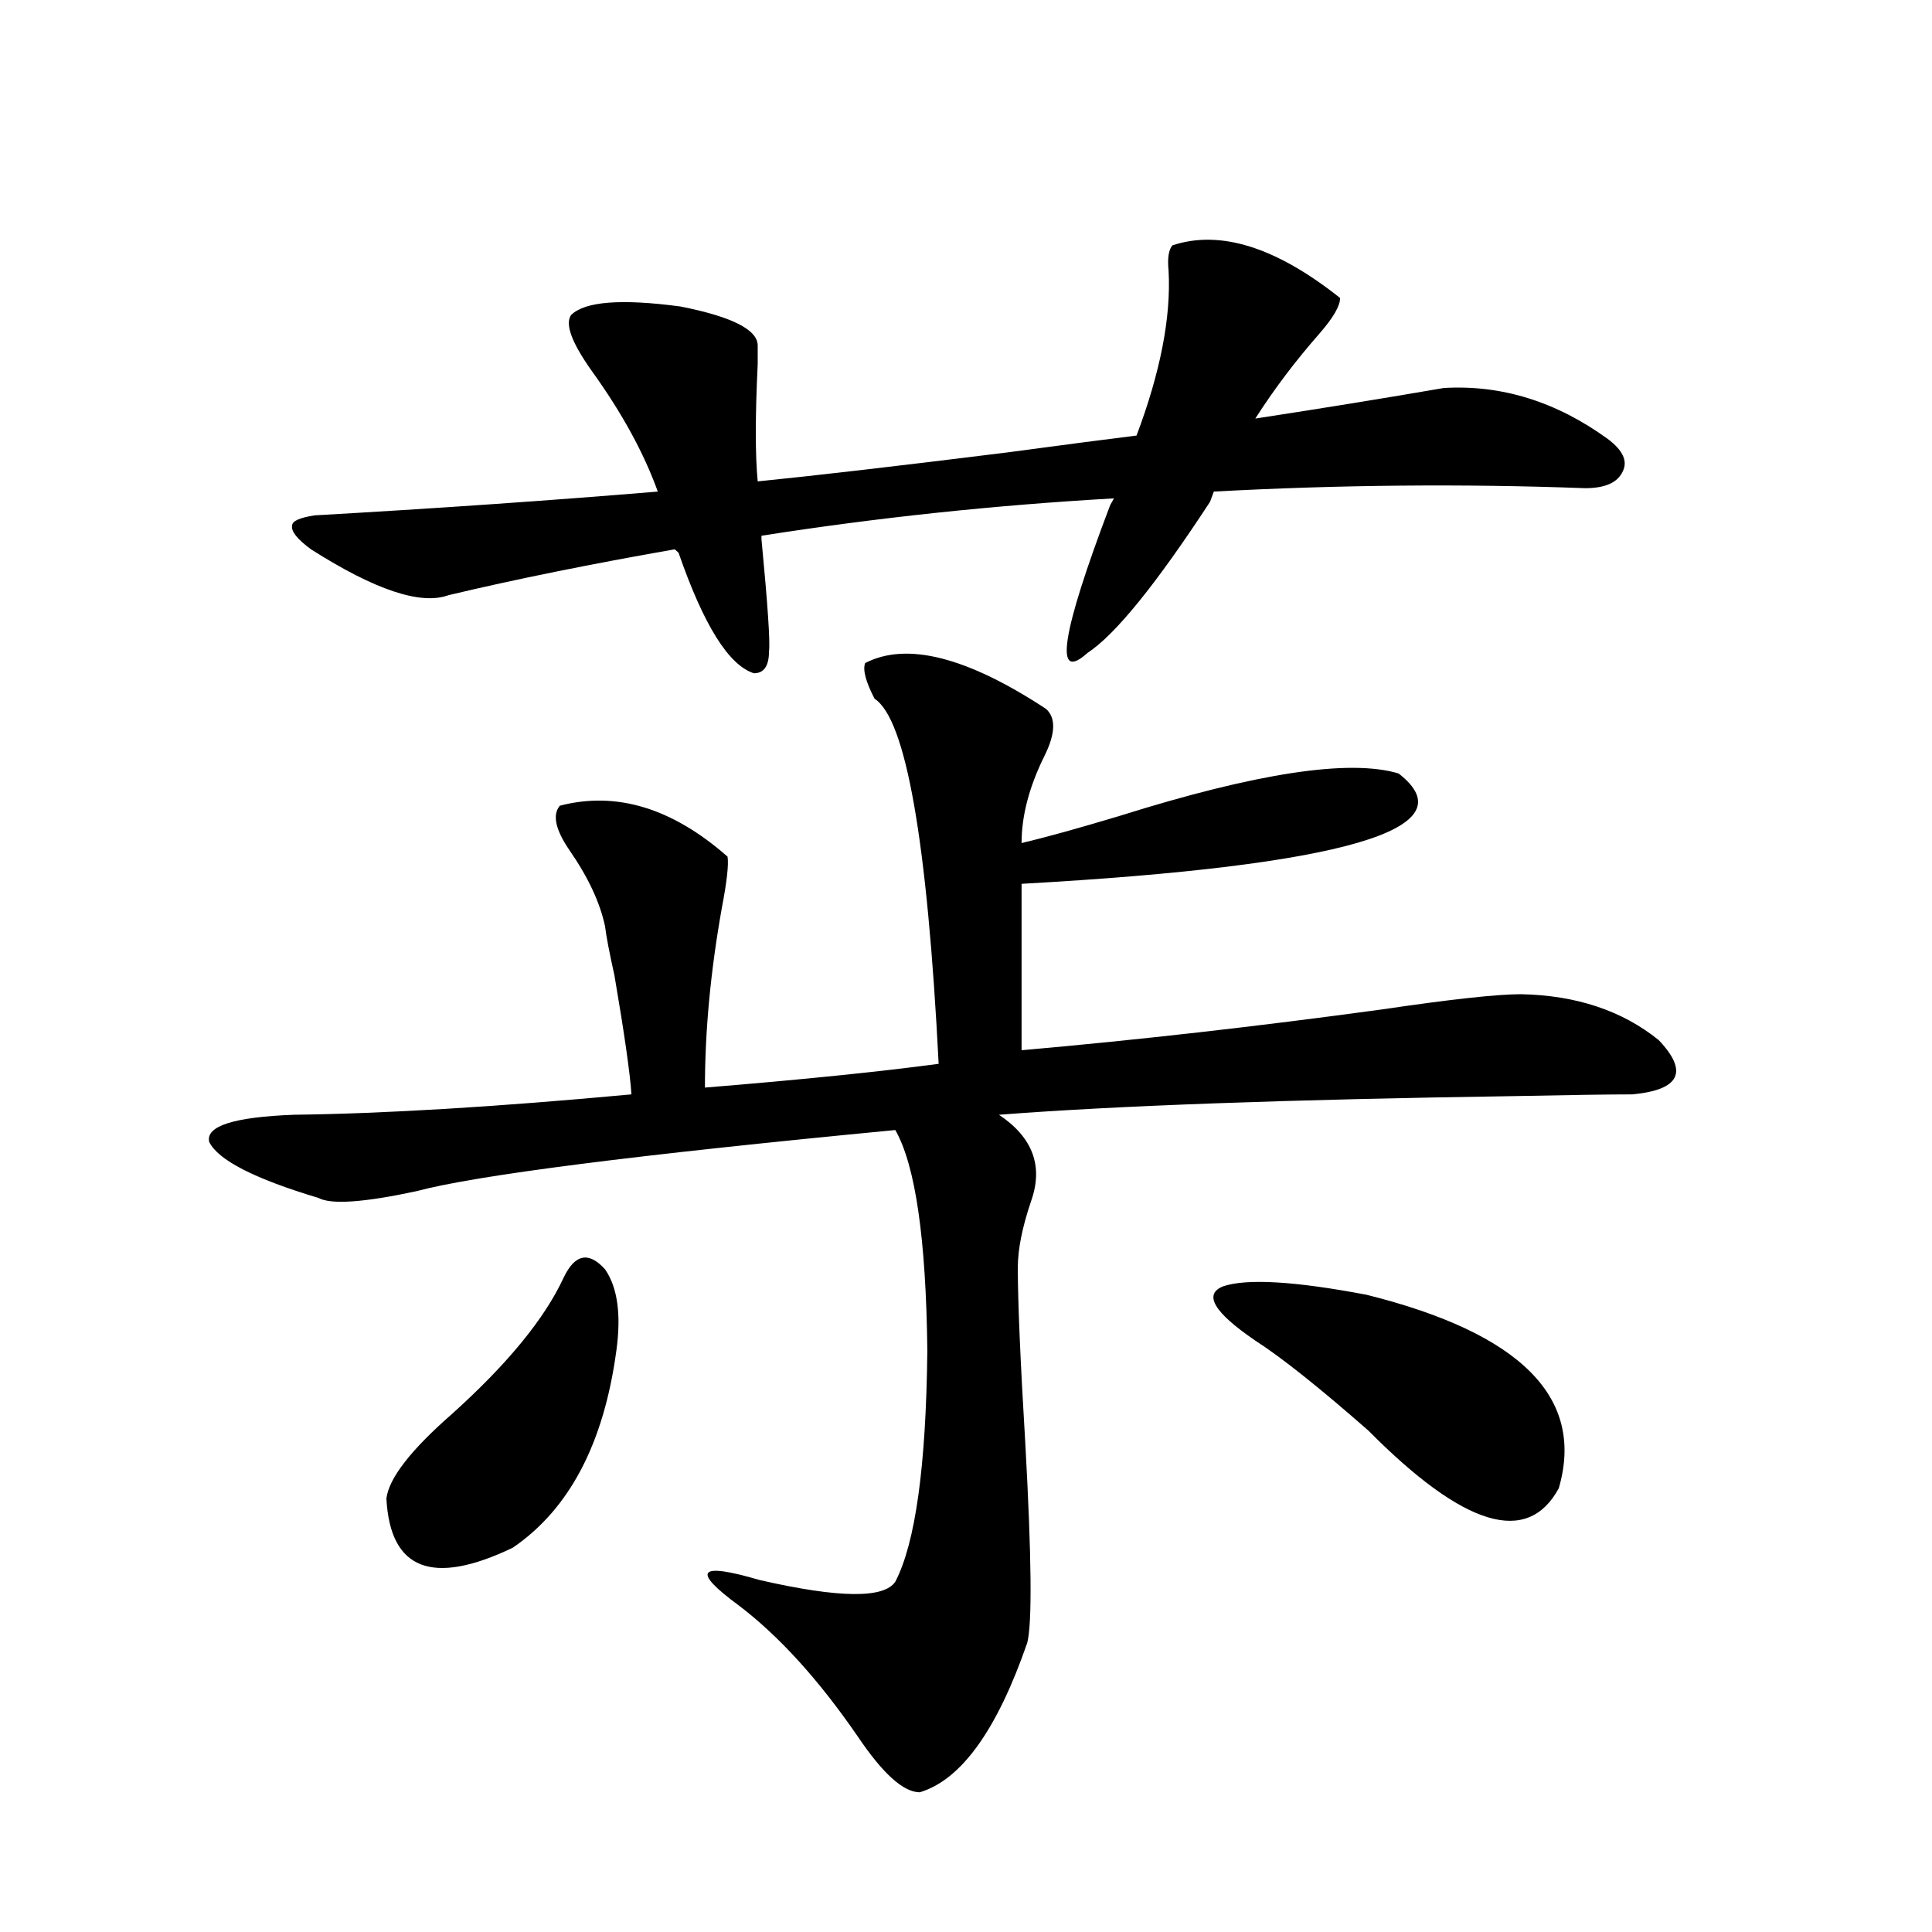
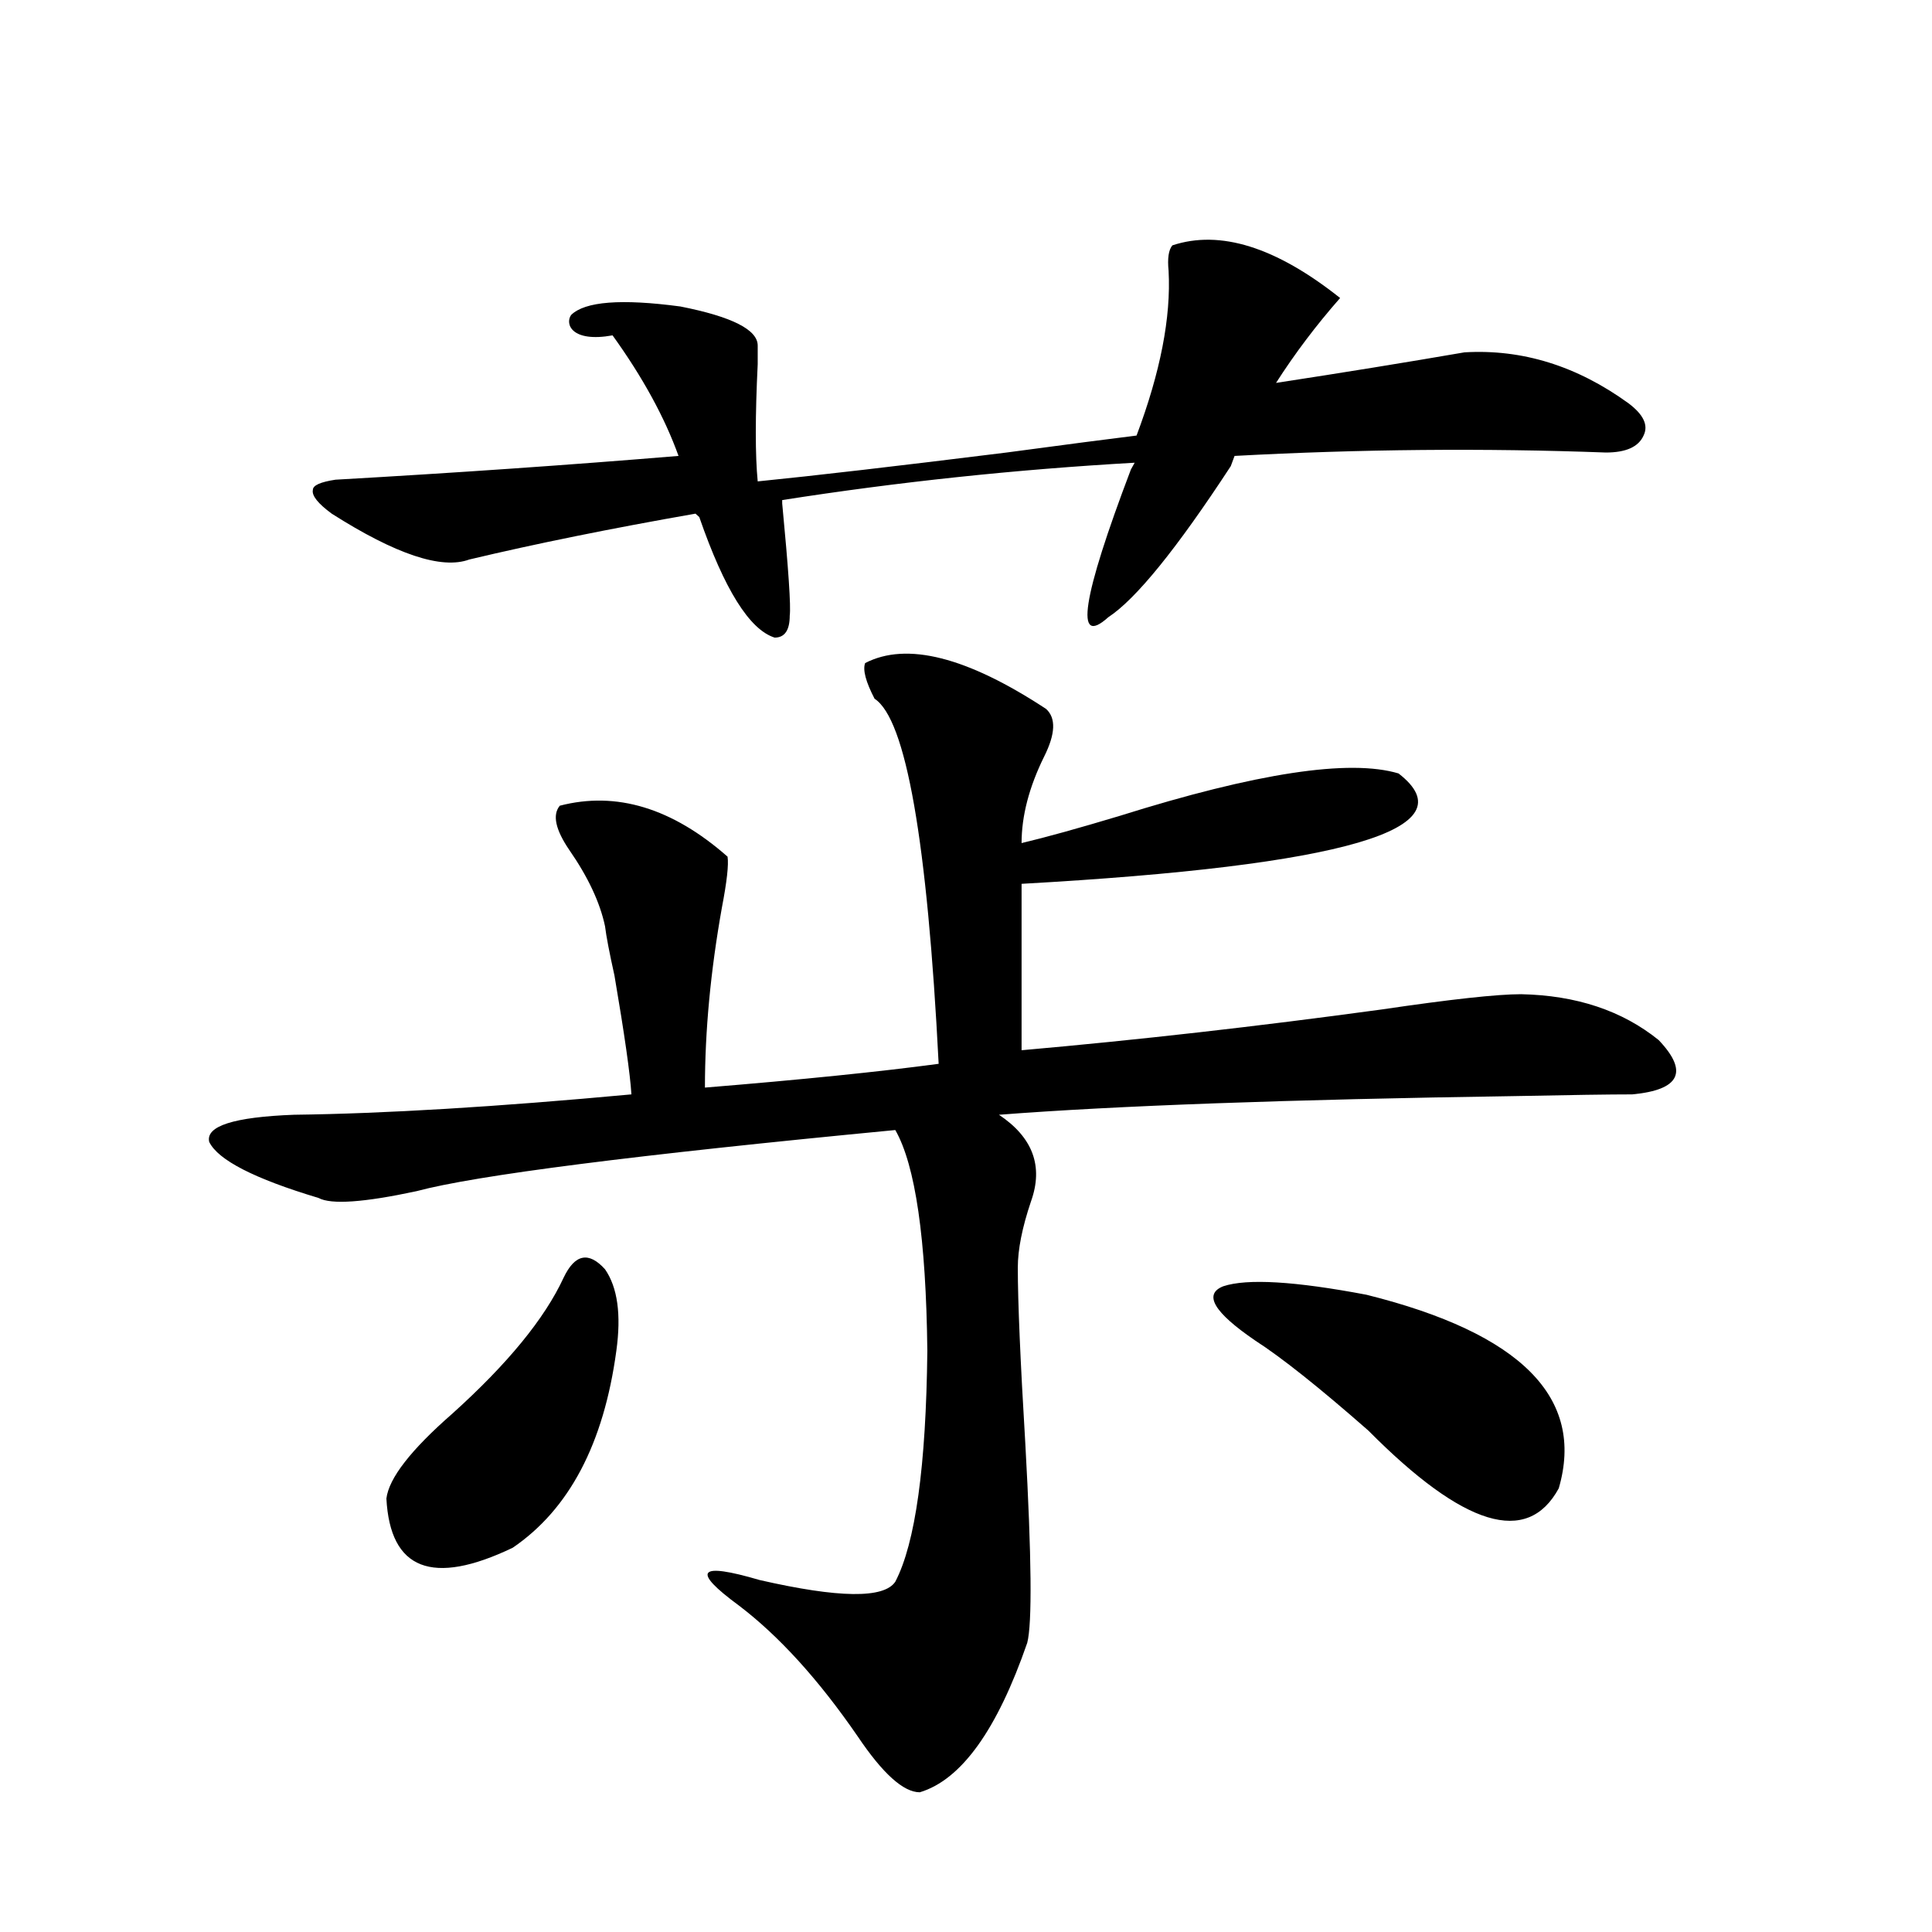
<svg xmlns="http://www.w3.org/2000/svg" version="1.1" id="图层_1" x="0px" y="0px" width="1000px" height="1000px" viewBox="0 0 1000 1000" enable-background="new 0 0 1000 1000" xml:space="preserve">
-   <path d="M447.794,343.211c21.463-11.123,52.682-3.213,93.656,23.73c5.198,4.697,4.878,12.896-0.976,24.609  c-7.805,15.82-11.707,30.762-11.707,44.824c12.347-2.925,29.268-7.607,50.73-14.063c70.883-22.261,119.021-29.58,144.387-21.973  c37.072,28.716-27.972,47.764-195.117,57.129v86.133c59.831-5.273,121.948-12.305,186.337-21.094  c35.761-5.273,59.831-7.91,72.193-7.91c28.612,0.591,52.346,8.501,71.218,23.73c15.609,16.411,11.052,25.791-13.658,28.125  c-11.707,0-31.874,0.303-60.486,0.879c-117.726,1.758-206.824,4.985-267.311,9.668c17.561,11.729,23.079,26.67,16.585,44.824  c-4.558,13.486-6.829,24.912-6.829,34.277c0,17.578,1.296,48.052,3.902,91.406c3.247,58.599,3.567,92.862,0.976,102.832  c-15.609,45.113-34.146,70.89-55.608,77.344c-8.46,0-19.192-9.668-32.194-29.004c-20.167-29.306-40.655-51.855-61.462-67.676  c-24.725-18.154-21.143-22.549,10.731-13.184c40.975,9.38,64.389,9.668,70.242,0.879c10.396-19.912,15.929-59.766,16.585-119.531  c-0.656-58.008-6.189-96.089-16.585-114.258c-134.631,12.896-217.236,23.442-247.799,31.641c-27.316,5.864-44.237,7.031-50.73,3.516  c-33.17-9.956-52.042-19.624-56.584-29.004c-1.951-8.198,12.683-12.881,43.901-14.063c46.828-0.576,105.028-4.092,174.63-10.547  c-0.656-10.547-3.582-31.05-8.78-61.523c-2.607-11.714-4.238-20.215-4.878-25.488c-2.607-12.305-8.78-25.488-18.536-39.551  c-7.165-10.547-8.78-18.154-4.878-22.852c29.268-7.607,58.2,1.182,86.827,26.367c0.64,4.106-0.335,12.896-2.927,26.367  c-5.854,32.822-8.78,63.872-8.78,93.164c50.075-4.092,90.394-8.198,120.973-12.305c-5.854-115.425-16.92-178.418-33.17-188.965  C448.115,352.879,446.483,346.727,447.794,343.211z M295.603,163.035c7.149-7.031,26.005-8.486,56.584-4.395  c26.661,5.273,39.999,12.017,39.999,20.215c0,1.182,0,4.395,0,9.668c-1.311,26.958-1.311,47.173,0,60.645  c29.268-2.925,72.193-7.91,128.777-14.941c30.563-4.092,53.002-7.031,67.315-8.789c12.347-32.808,17.881-61.221,16.585-85.254  c-0.656-6.44,0-10.835,1.951-13.184c24.71-8.198,53.657,0.879,86.827,27.246c0,4.106-3.582,10.259-10.731,18.457  c-12.363,14.063-23.414,28.716-33.17,43.945c34.466-5.273,66.98-10.547,97.559-15.82c29.908-1.758,58.2,7.031,84.876,26.367  c7.805,5.864,10.396,11.426,7.805,16.699c-2.607,5.864-9.115,8.789-19.512,8.789c-63.093-2.334-127.161-1.758-192.19,1.758  l-1.951,5.273c-27.972,42.778-49.115,68.857-63.413,78.223c-17.561,15.82-13.658-9.668,11.707-76.465l1.951-3.516  c-61.797,3.516-122.604,9.971-182.435,19.336v1.758c3.247,33.989,4.542,53.325,3.902,58.008c0,7.622-2.607,11.426-7.805,11.426  c-13.018-4.092-26.021-24.897-39.023-62.402l-1.951-1.758c-43.581,7.622-82.605,15.532-117.07,23.73  c-14.314,5.273-38.048-2.637-71.218-23.73c-7.165-5.273-10.411-9.365-9.756-12.305c0-2.334,3.902-4.092,11.707-5.273  c61.782-3.516,120.973-7.607,177.557-12.305c-7.165-19.912-18.536-40.718-34.146-62.402  C295.923,177.4,292.341,167.732,295.603,163.035z M291.701,661.375c5.854-12.305,13.003-13.76,21.463-4.395  c6.494,9.38,8.445,23.442,5.854,42.188c-6.509,48.052-24.39,82.041-53.657,101.953c-41.63,19.927-63.413,11.426-65.364-25.488  c1.296-10.547,12.683-25.186,34.146-43.945C262.753,705.911,281.945,682.469,291.701,661.375z M707.3,670.164  c79.998,19.927,113.168,53.325,99.51,100.195c-16.265,29.883-49.115,19.927-98.534-29.883  c-25.365-22.261-44.877-37.793-58.535-46.582c-21.463-14.639-26.996-24.019-16.585-28.125  C645.503,661.678,670.228,663.133,707.3,670.164z" />
+   <path d="M447.794,343.211c21.463-11.123,52.682-3.213,93.656,23.73c5.198,4.697,4.878,12.896-0.976,24.609  c-7.805,15.82-11.707,30.762-11.707,44.824c12.347-2.925,29.268-7.607,50.73-14.063c70.883-22.261,119.021-29.58,144.387-21.973  c37.072,28.716-27.972,47.764-195.117,57.129v86.133c59.831-5.273,121.948-12.305,186.337-21.094  c35.761-5.273,59.831-7.91,72.193-7.91c28.612,0.591,52.346,8.501,71.218,23.73c15.609,16.411,11.052,25.791-13.658,28.125  c-11.707,0-31.874,0.303-60.486,0.879c-117.726,1.758-206.824,4.985-267.311,9.668c17.561,11.729,23.079,26.67,16.585,44.824  c-4.558,13.486-6.829,24.912-6.829,34.277c0,17.578,1.296,48.052,3.902,91.406c3.247,58.599,3.567,92.862,0.976,102.832  c-15.609,45.113-34.146,70.89-55.608,77.344c-8.46,0-19.192-9.668-32.194-29.004c-20.167-29.306-40.655-51.855-61.462-67.676  c-24.725-18.154-21.143-22.549,10.731-13.184c40.975,9.38,64.389,9.668,70.242,0.879c10.396-19.912,15.929-59.766,16.585-119.531  c-0.656-58.008-6.189-96.089-16.585-114.258c-134.631,12.896-217.236,23.442-247.799,31.641c-27.316,5.864-44.237,7.031-50.73,3.516  c-33.17-9.956-52.042-19.624-56.584-29.004c-1.951-8.198,12.683-12.881,43.901-14.063c46.828-0.576,105.028-4.092,174.63-10.547  c-0.656-10.547-3.582-31.05-8.78-61.523c-2.607-11.714-4.238-20.215-4.878-25.488c-2.607-12.305-8.78-25.488-18.536-39.551  c-7.165-10.547-8.78-18.154-4.878-22.852c29.268-7.607,58.2,1.182,86.827,26.367c0.64,4.106-0.335,12.896-2.927,26.367  c-5.854,32.822-8.78,63.872-8.78,93.164c50.075-4.092,90.394-8.198,120.973-12.305c-5.854-115.425-16.92-178.418-33.17-188.965  C448.115,352.879,446.483,346.727,447.794,343.211z M295.603,163.035c7.149-7.031,26.005-8.486,56.584-4.395  c26.661,5.273,39.999,12.017,39.999,20.215c0,1.182,0,4.395,0,9.668c-1.311,26.958-1.311,47.173,0,60.645  c29.268-2.925,72.193-7.91,128.777-14.941c30.563-4.092,53.002-7.031,67.315-8.789c12.347-32.808,17.881-61.221,16.585-85.254  c-0.656-6.44,0-10.835,1.951-13.184c24.71-8.198,53.657,0.879,86.827,27.246c-12.363,14.063-23.414,28.716-33.17,43.945c34.466-5.273,66.98-10.547,97.559-15.82c29.908-1.758,58.2,7.031,84.876,26.367  c7.805,5.864,10.396,11.426,7.805,16.699c-2.607,5.864-9.115,8.789-19.512,8.789c-63.093-2.334-127.161-1.758-192.19,1.758  l-1.951,5.273c-27.972,42.778-49.115,68.857-63.413,78.223c-17.561,15.82-13.658-9.668,11.707-76.465l1.951-3.516  c-61.797,3.516-122.604,9.971-182.435,19.336v1.758c3.247,33.989,4.542,53.325,3.902,58.008c0,7.622-2.607,11.426-7.805,11.426  c-13.018-4.092-26.021-24.897-39.023-62.402l-1.951-1.758c-43.581,7.622-82.605,15.532-117.07,23.73  c-14.314,5.273-38.048-2.637-71.218-23.73c-7.165-5.273-10.411-9.365-9.756-12.305c0-2.334,3.902-4.092,11.707-5.273  c61.782-3.516,120.973-7.607,177.557-12.305c-7.165-19.912-18.536-40.718-34.146-62.402  C295.923,177.4,292.341,167.732,295.603,163.035z M291.701,661.375c5.854-12.305,13.003-13.76,21.463-4.395  c6.494,9.38,8.445,23.442,5.854,42.188c-6.509,48.052-24.39,82.041-53.657,101.953c-41.63,19.927-63.413,11.426-65.364-25.488  c1.296-10.547,12.683-25.186,34.146-43.945C262.753,705.911,281.945,682.469,291.701,661.375z M707.3,670.164  c79.998,19.927,113.168,53.325,99.51,100.195c-16.265,29.883-49.115,19.927-98.534-29.883  c-25.365-22.261-44.877-37.793-58.535-46.582c-21.463-14.639-26.996-24.019-16.585-28.125  C645.503,661.678,670.228,663.133,707.3,670.164z" />
</svg>